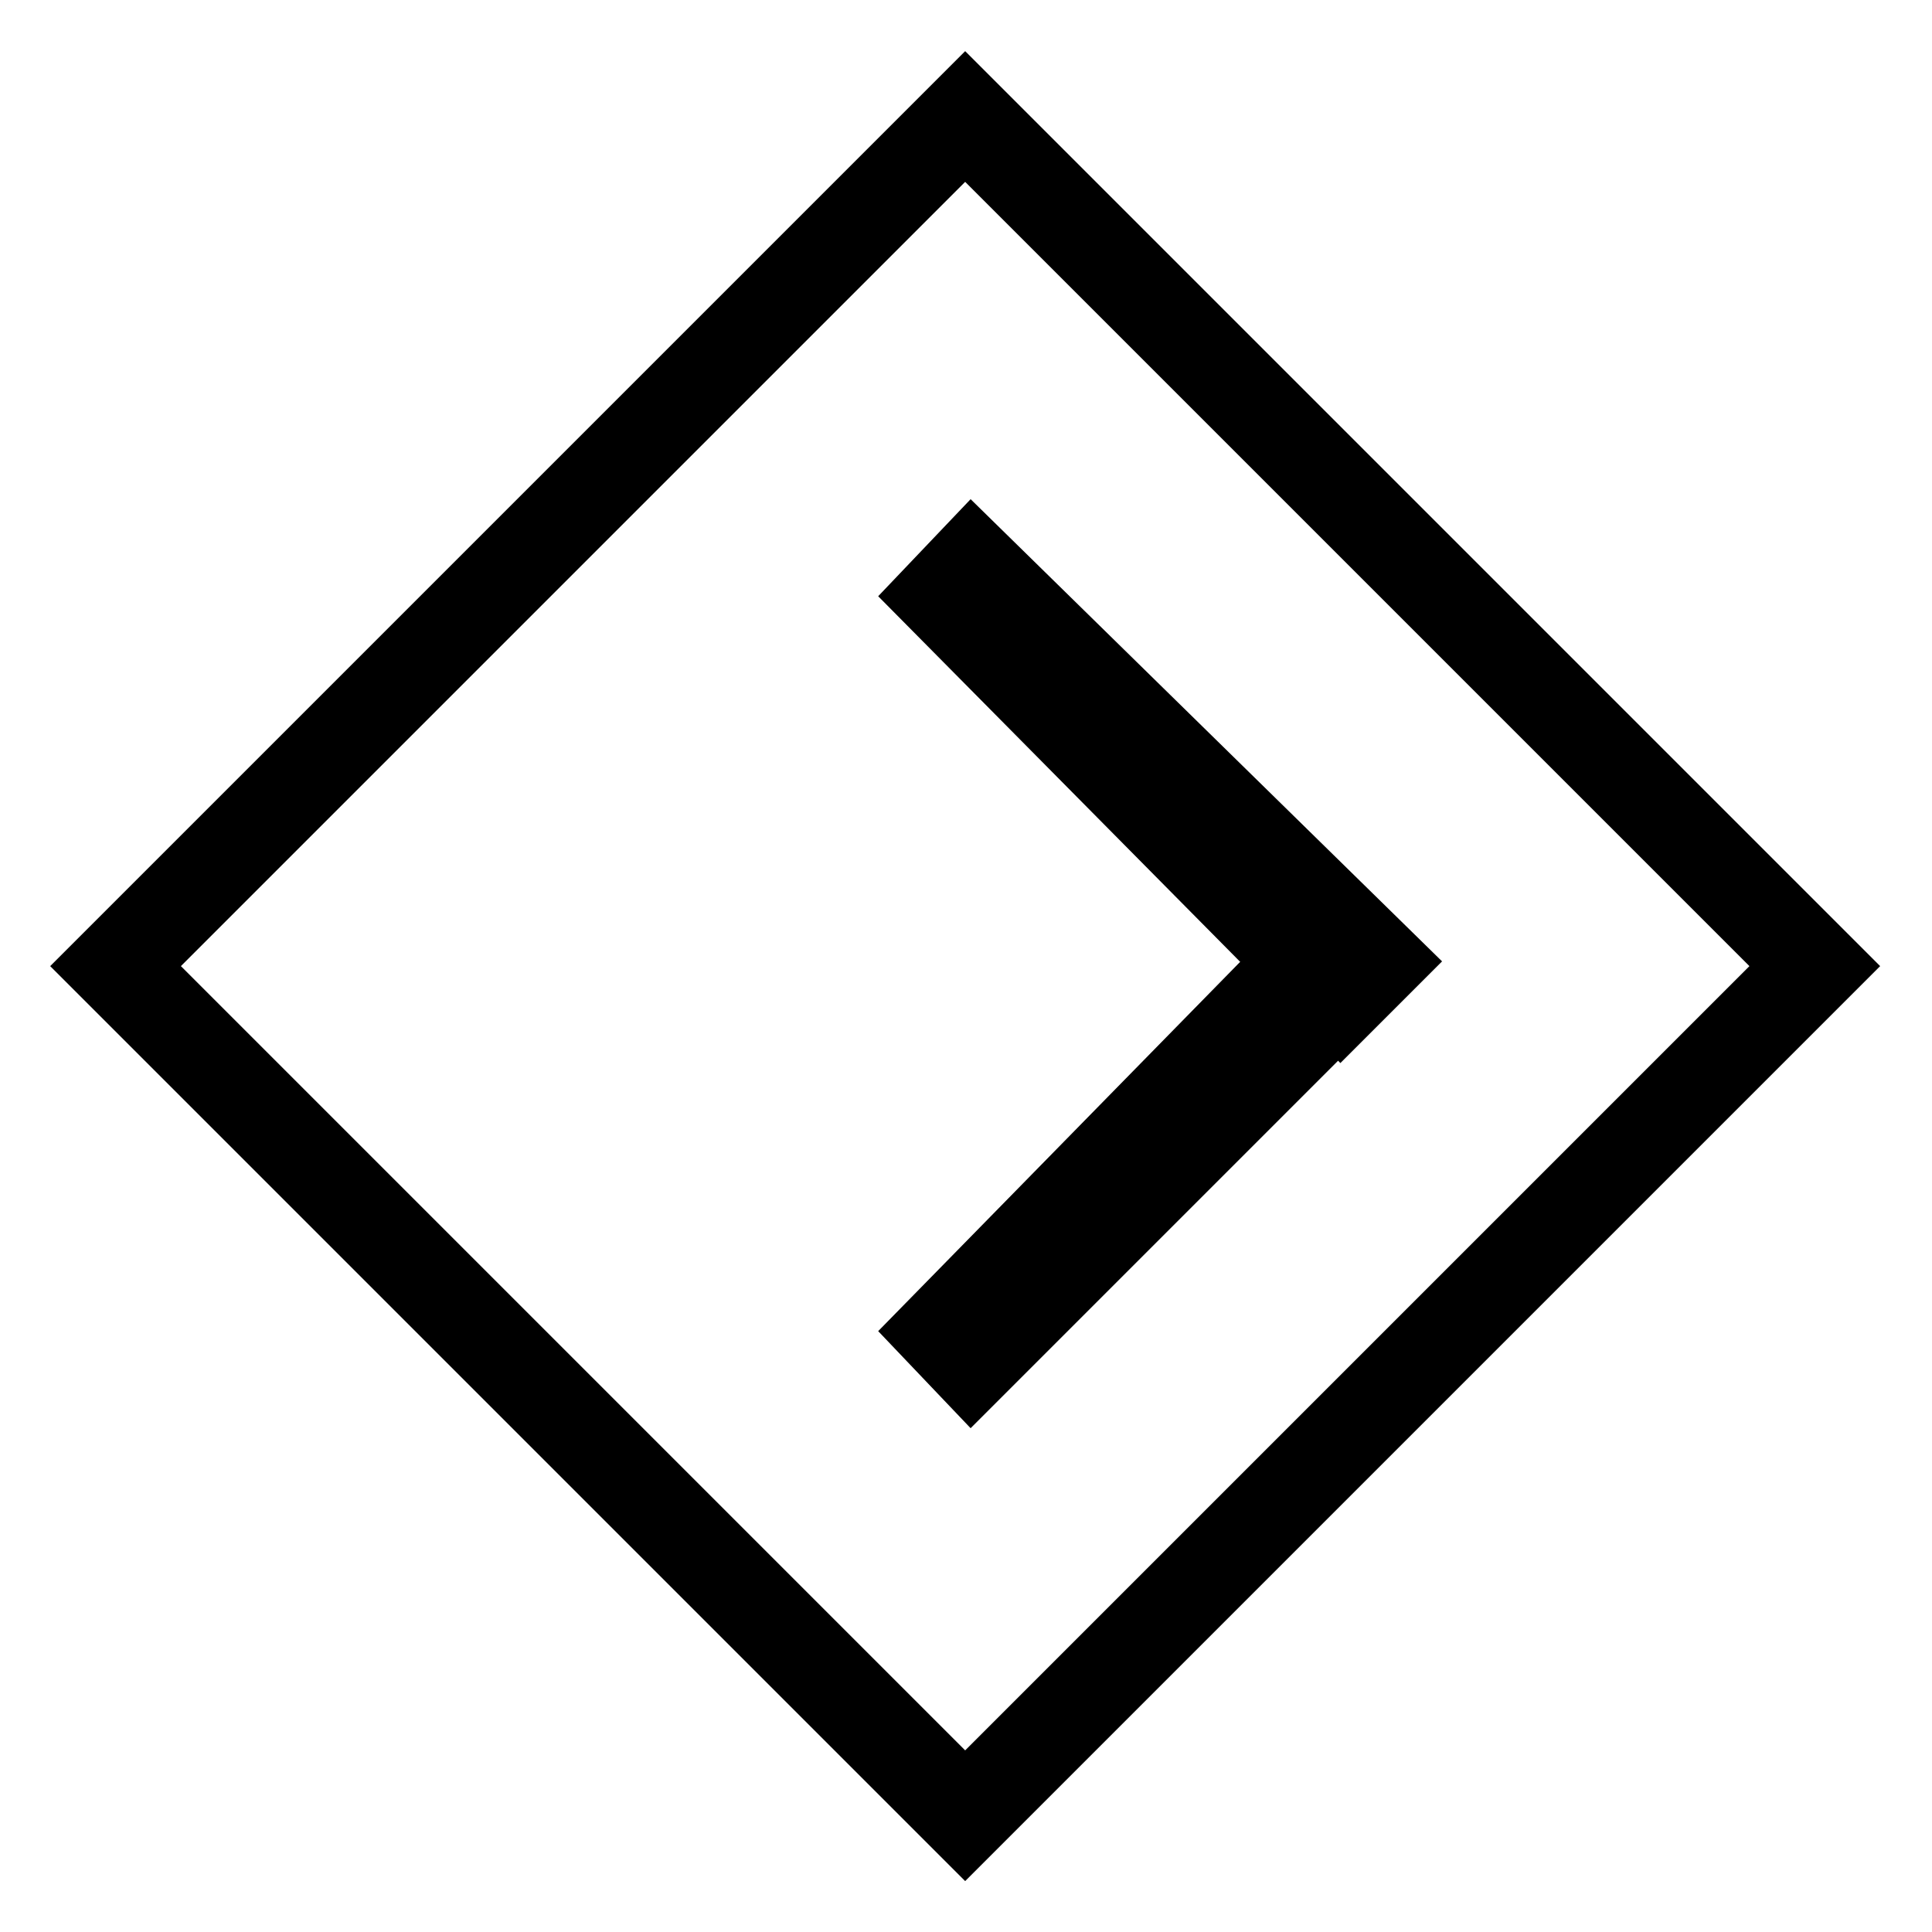
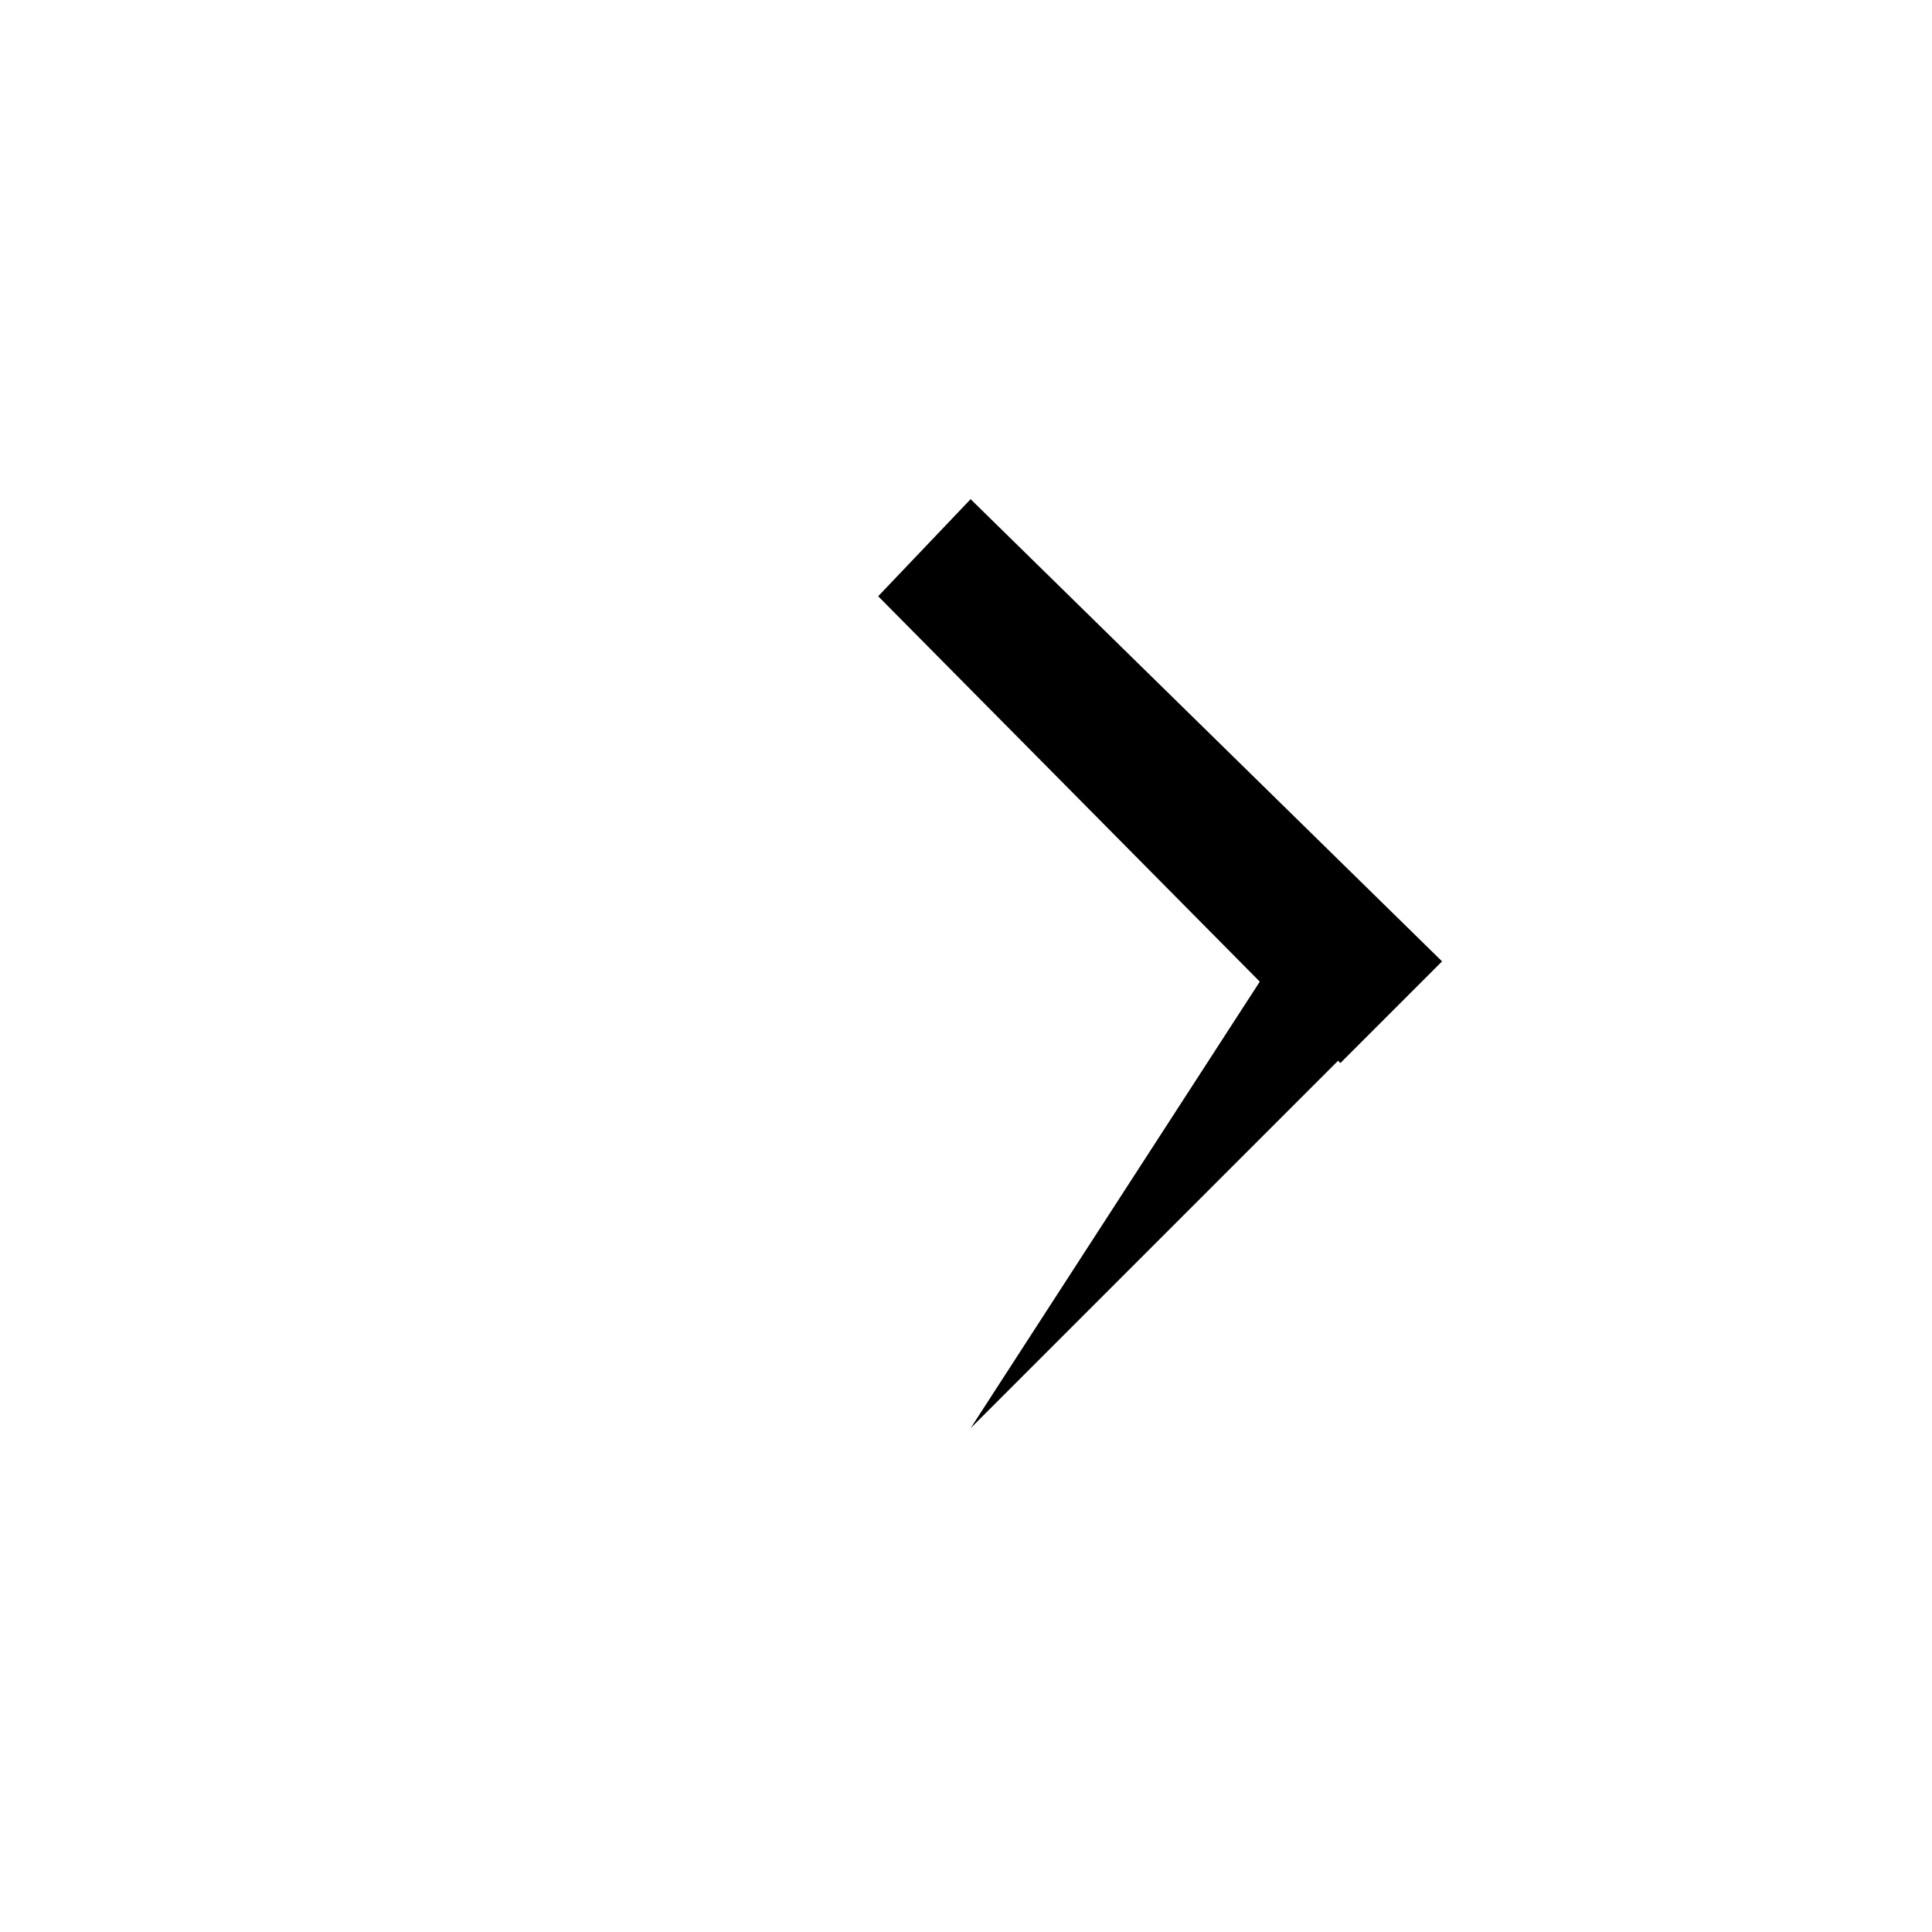
<svg xmlns="http://www.w3.org/2000/svg" version="1.1" id="Слой_1" x="0px" y="0px" viewBox="0 0 41.8 41.8" style="enable-background:new 0 0 41.8 41.8;" xml:space="preserve">
  <style type="text/css"> .st0{fill:none;} .st1{fill:none;stroke:#000000;stroke-width:2;stroke-miterlimit:10;} </style>
-   <rect x="7.9" y="7.9" class="st0" width="26" height="26" />
  <g>
    <path d="M19,12.9l10,10.1l2.2-2.2L21,10.8" />
-     <path d="M21,30.9l10.1-10.1l-2.2-2.1L19,28.8" />
+     <path d="M21,30.9l10.1-10.1l-2.2-2.1" />
  </g>
-   <rect x="7.9" y="7.9" transform="matrix(0.707 0.707 -0.707 0.707 20.882 -8.65)" class="st1" width="26" height="26" />
</svg>